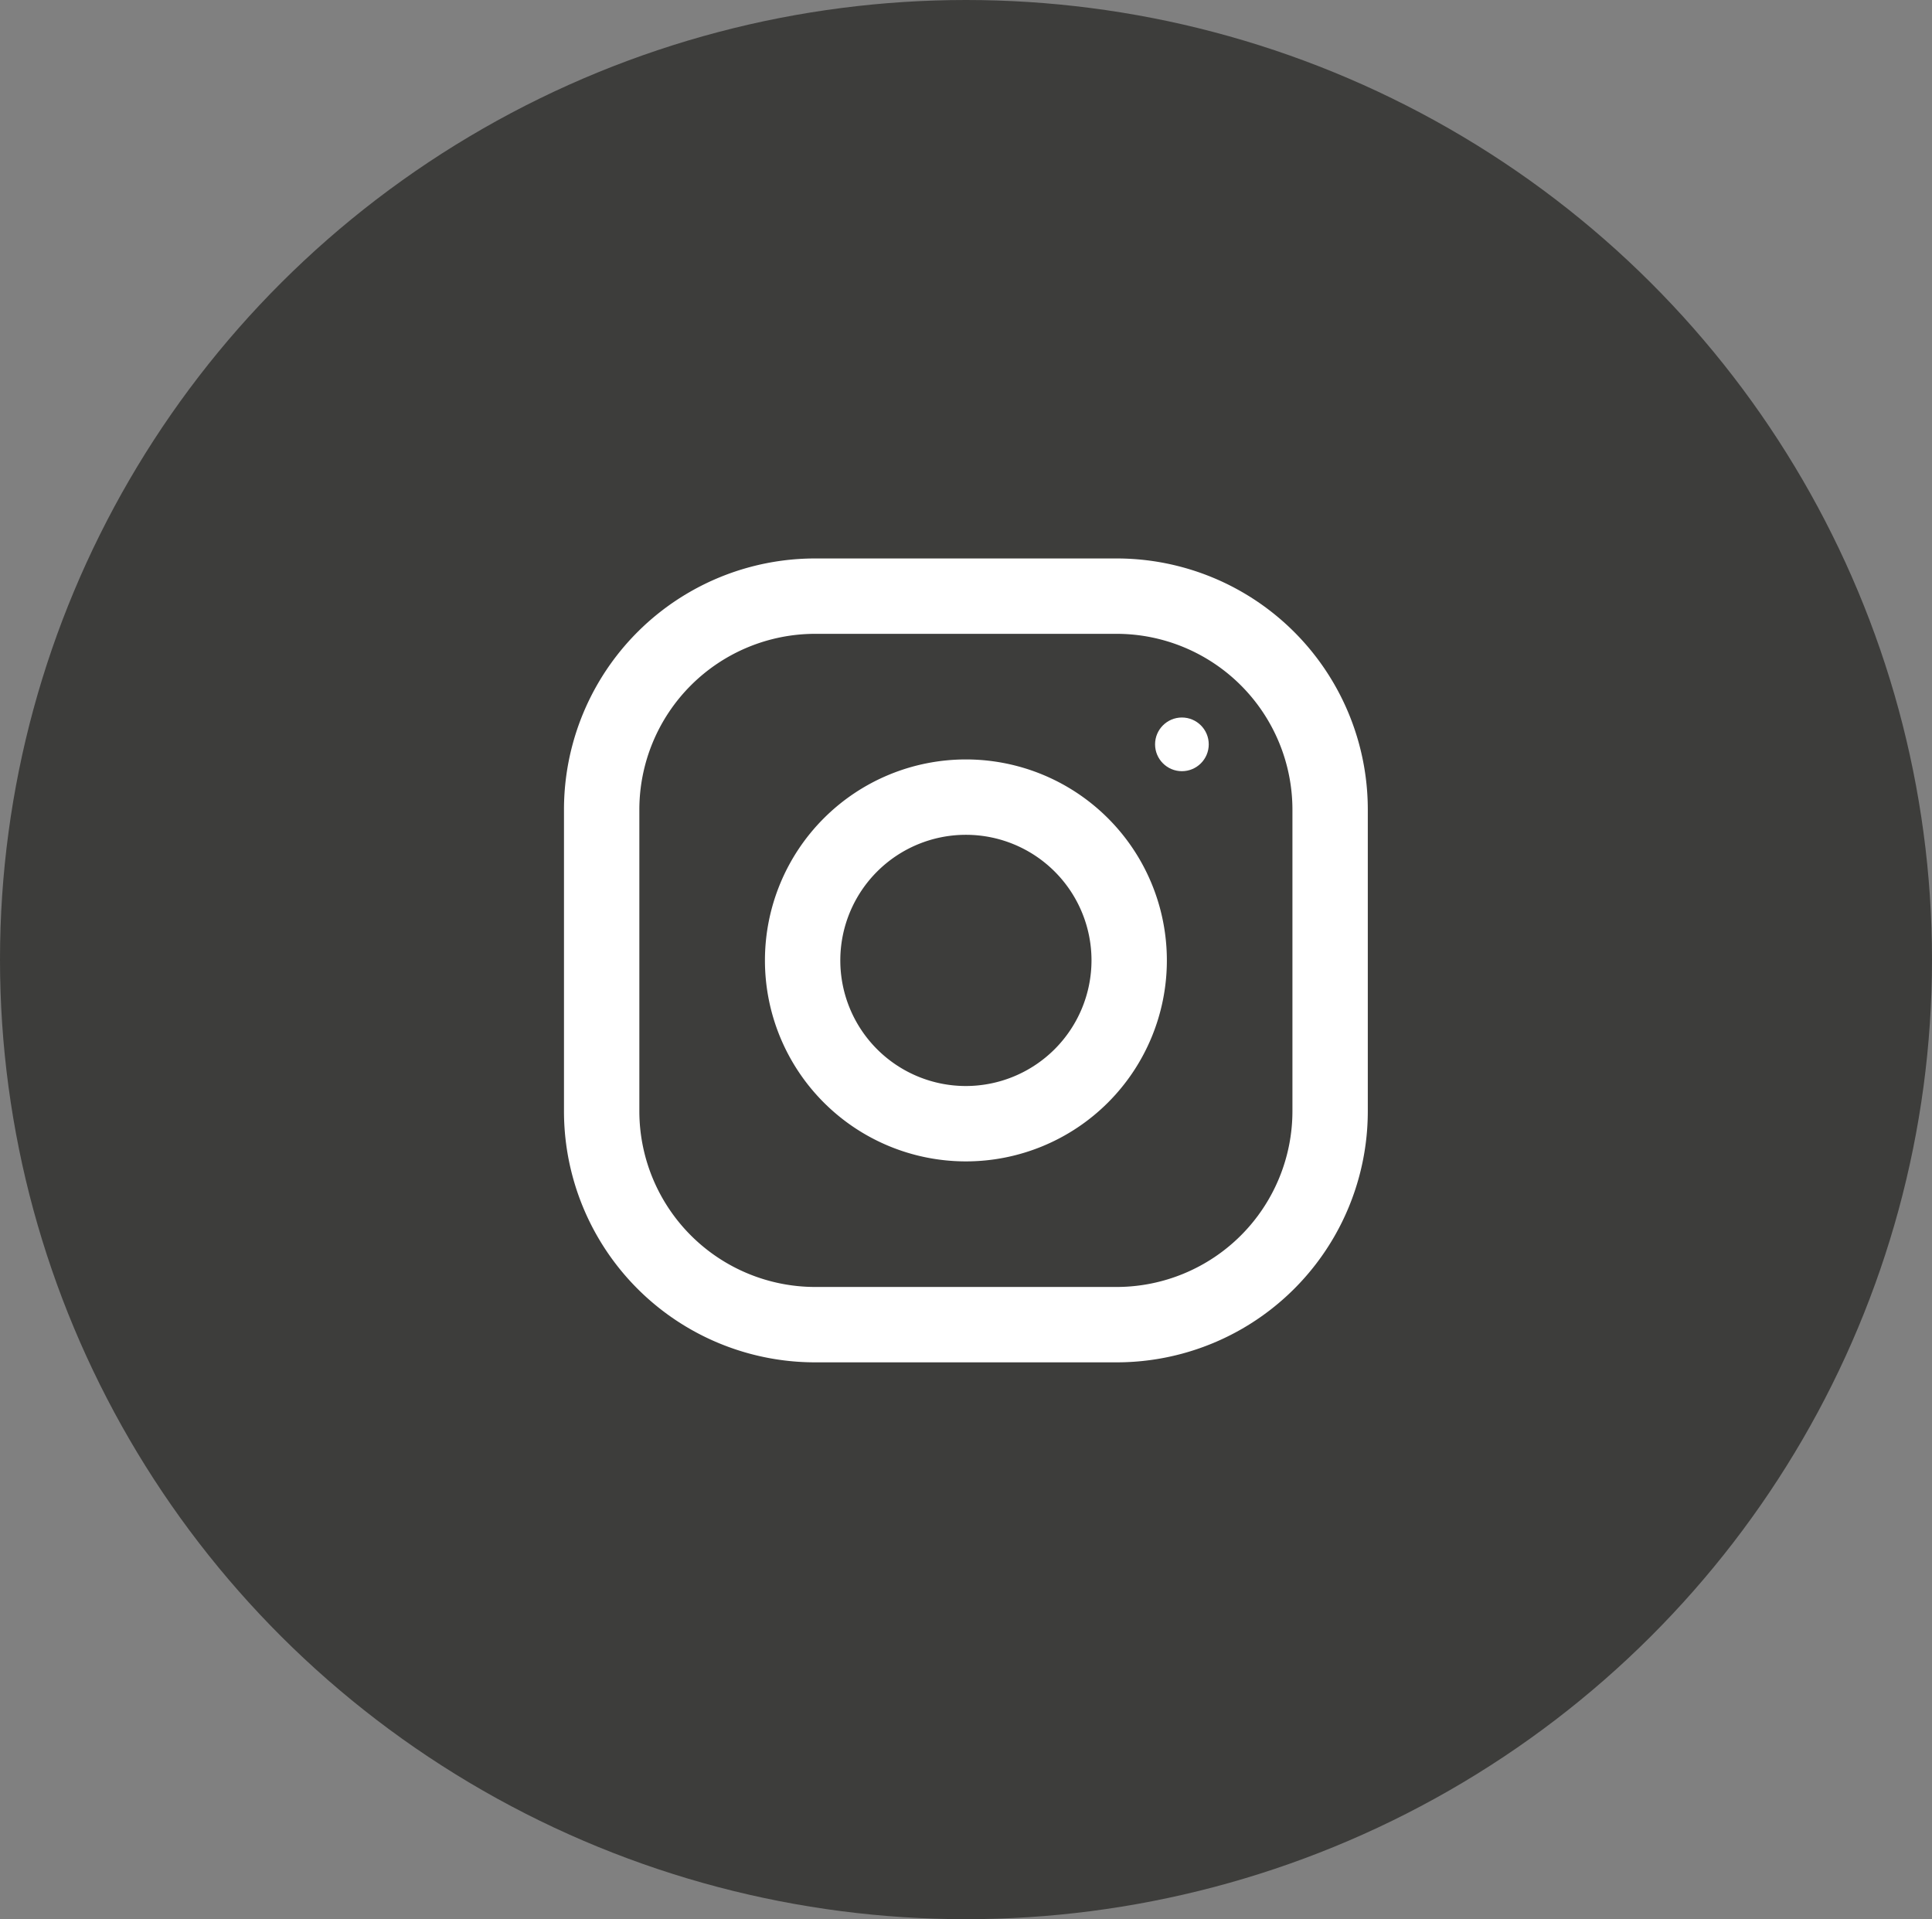
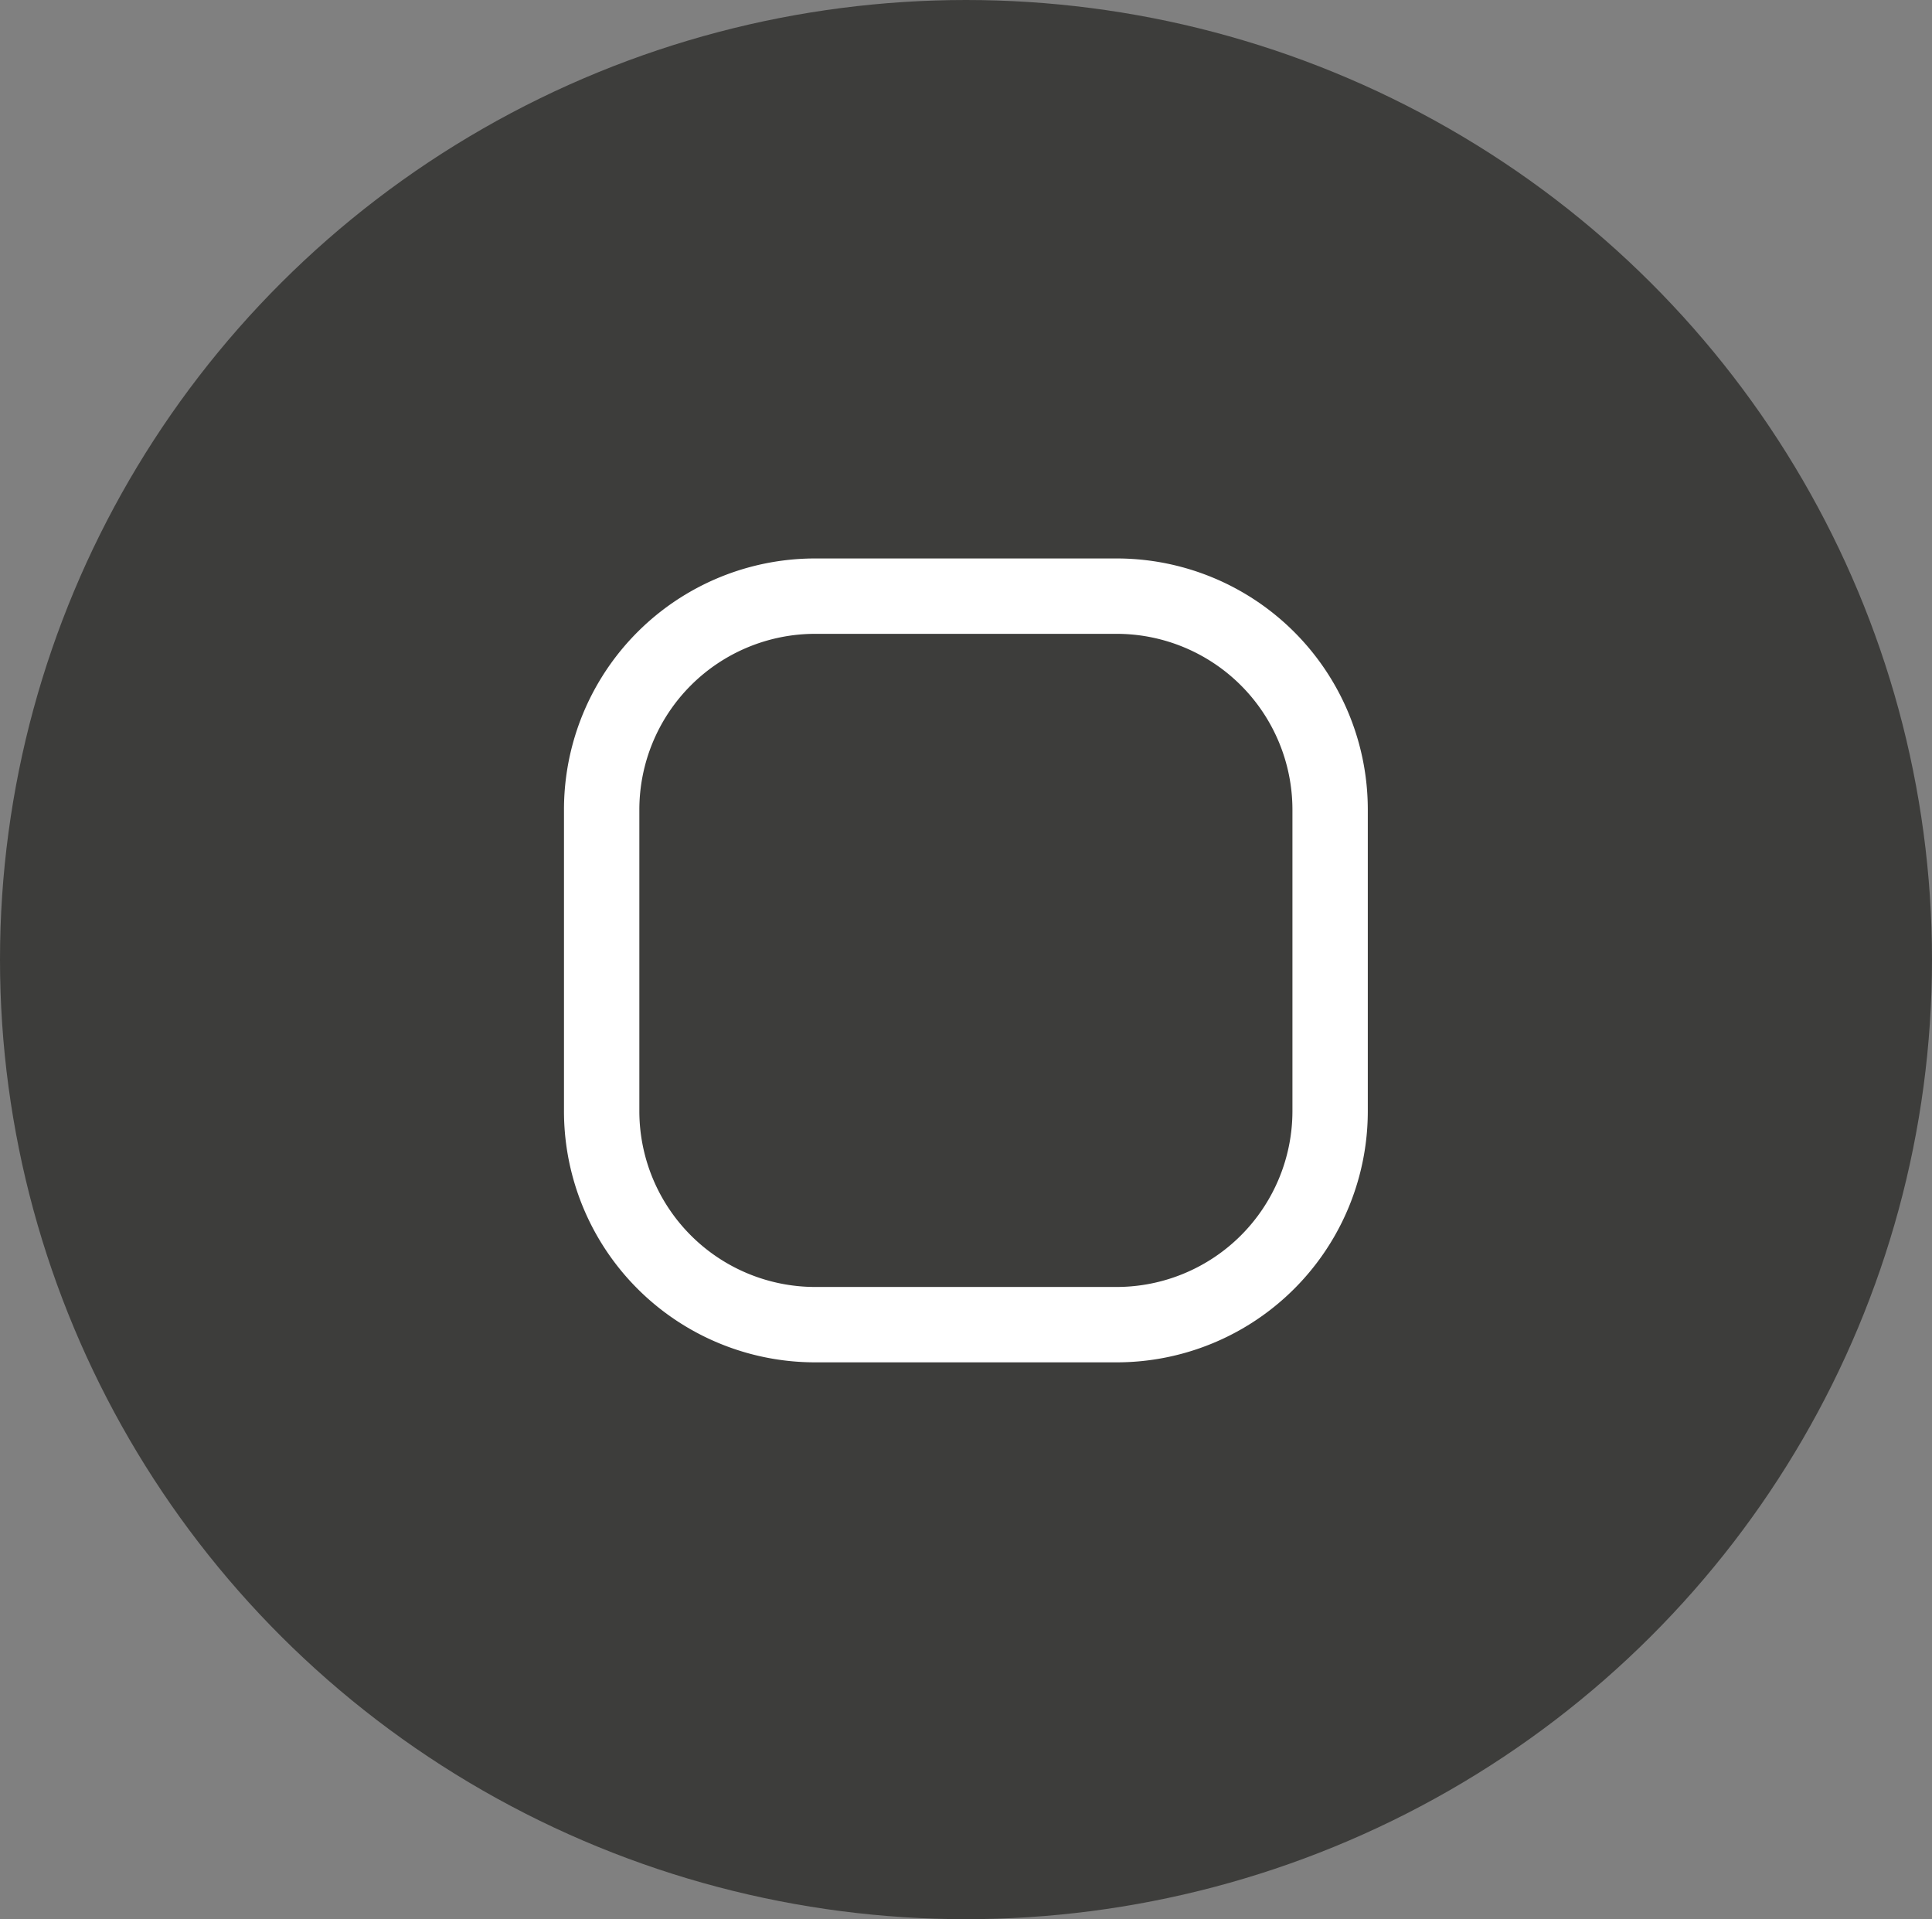
<svg xmlns="http://www.w3.org/2000/svg" viewBox="0 0 80.266 79.728">
  <rect x="0" y="0" width="80.266" height="79.728" fill="#808080" stroke="none" />
  <defs>
    <style>
      .cls-1 {
        fill: #3d3d3b;
      }

      .cls-2 {
        fill: #fff;
      }
    </style>
  </defs>
  <g id="Group_769" data-name="Group 769" transform="translate(-1541.114 -7649.776)">
    <g id="Group_618" data-name="Group 618" transform="translate(1541.114 7649.776)">
      <ellipse id="Ellipse_49" data-name="Ellipse 49" class="cls-1" cx="40.133" cy="39.864" rx="40.133" ry="39.864" />
    </g>
    <g id="Group_619" data-name="Group 619" transform="translate(1564.545 7672.976)">
      <path id="Path_14423" data-name="Path 14423" class="cls-2" d="M22.959,0H10.436A10.433,10.433,0,0,0,0,10.436V22.959A10.433,10.433,0,0,0,10.436,33.395H22.959A10.433,10.433,0,0,0,33.395,22.959V10.436A10.433,10.433,0,0,0,22.959,0Zm7.305,22.959a7.31,7.31,0,0,1-7.305,7.305H10.436a7.31,7.31,0,0,1-7.305-7.305V10.436a7.31,7.31,0,0,1,7.305-7.305H22.959a7.31,7.31,0,0,1,7.305,7.305Z" />
-       <path id="Path_14424" data-name="Path 14424" class="cls-2" d="M136.349,128a8.349,8.349,0,1,0,8.349,8.349A8.348,8.348,0,0,0,136.349,128Zm0,13.567a5.218,5.218,0,1,1,5.218-5.218A5.225,5.225,0,0,1,136.349,141.567Z" transform="translate(-119.651 -119.651)" />
-       <ellipse id="Ellipse_54" data-name="Ellipse 54" class="cls-2" cx="1.115" cy="1.115" rx="1.115" ry="1.115" transform="translate(24.557 6.607)" />
    </g>
  </g>
</svg>